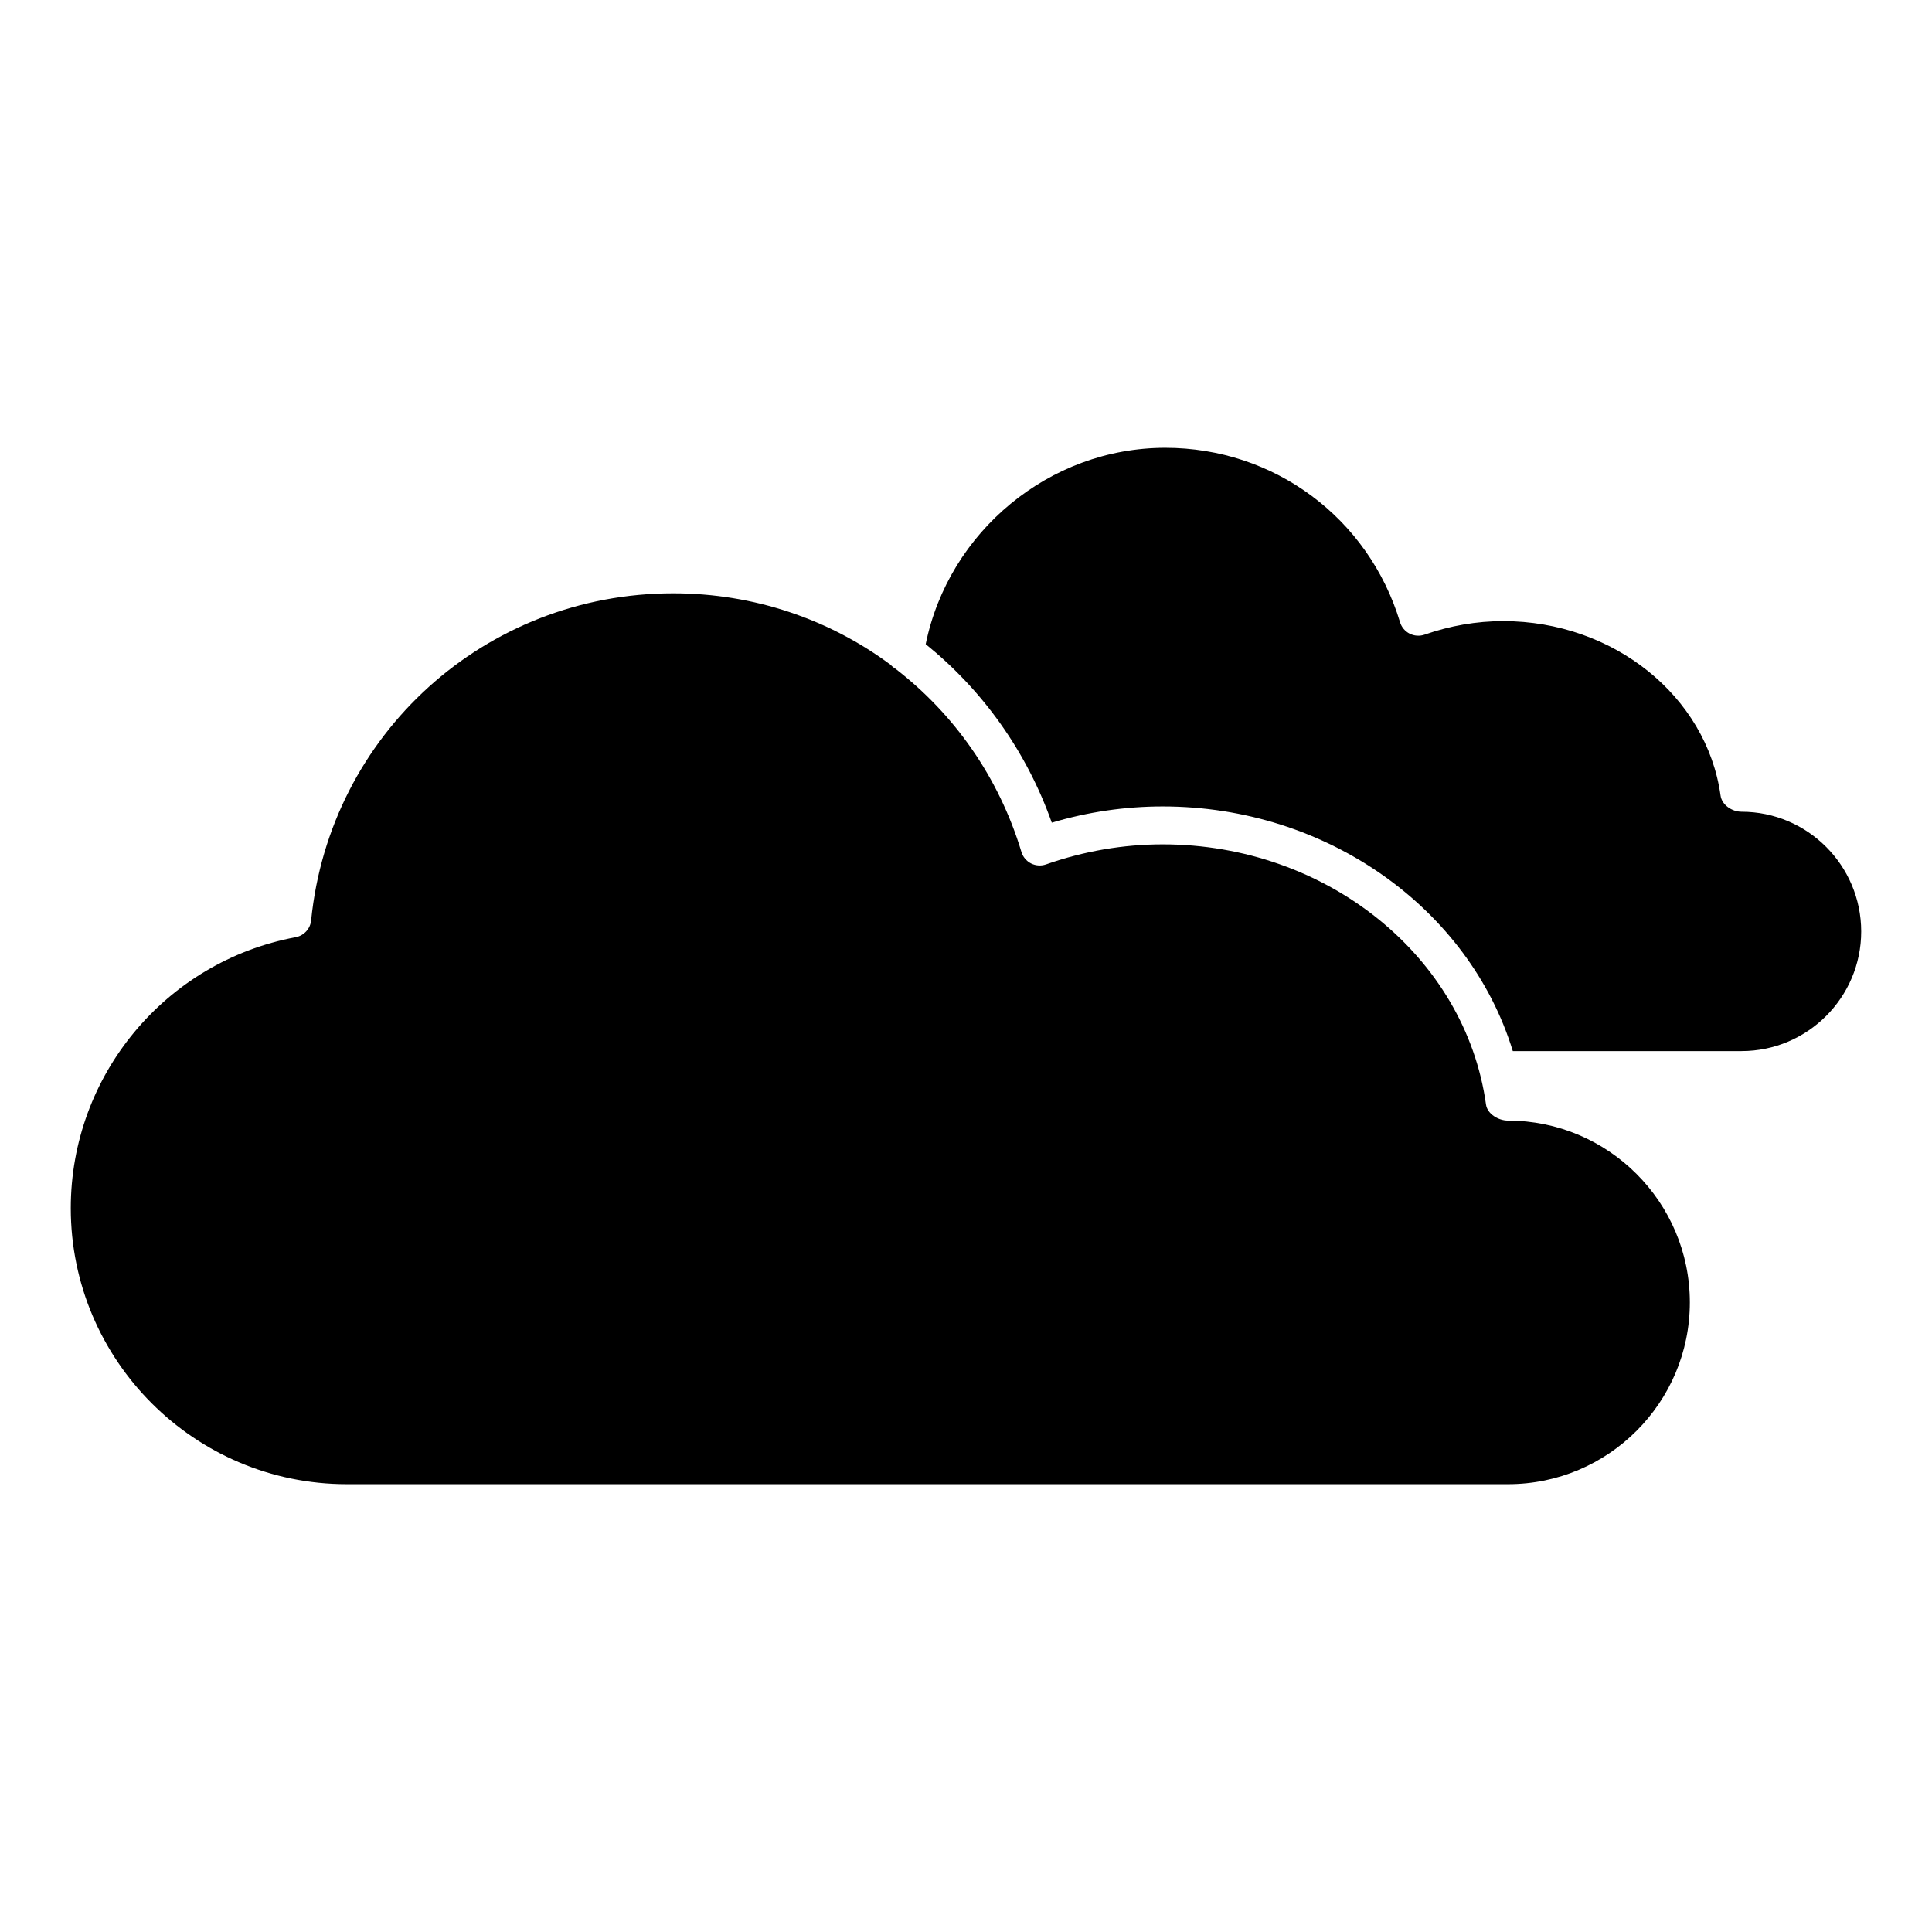
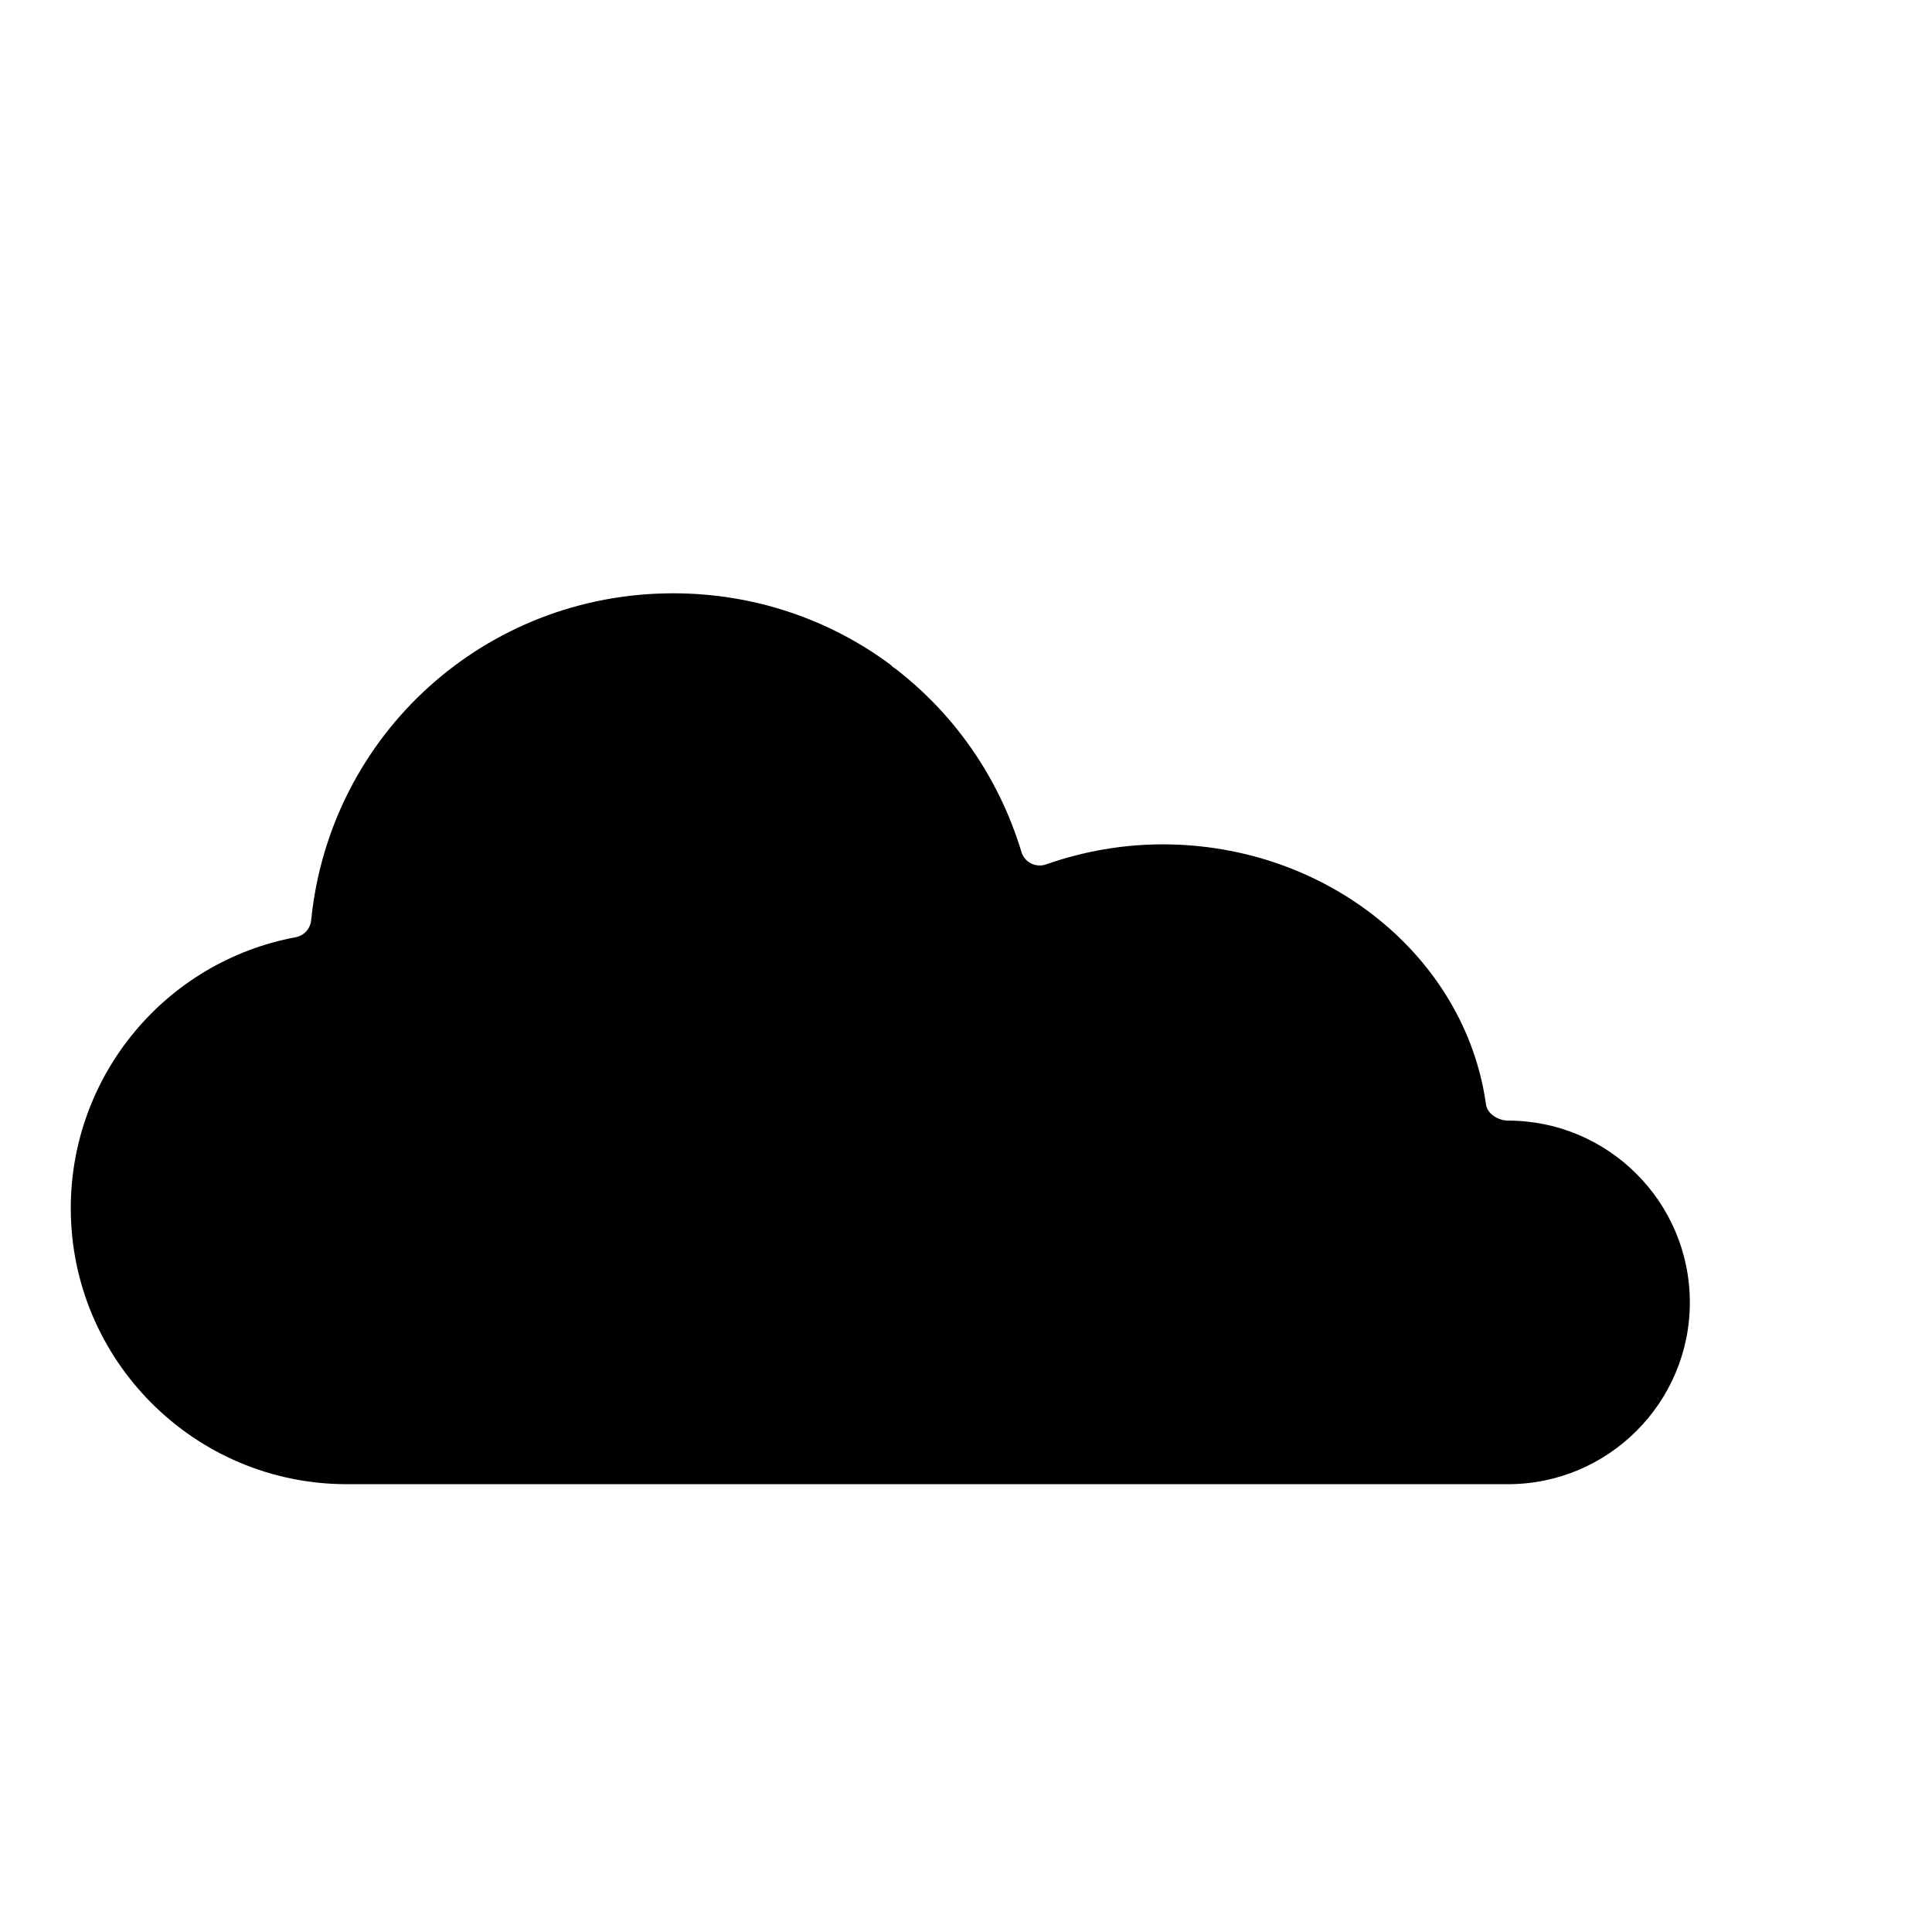
<svg xmlns="http://www.w3.org/2000/svg" fill="#000000" width="800px" height="800px" version="1.1" viewBox="144 144 512 512">
  <g>
-     <path d="m605.52 359.12c-2.508 0-5.211-1.793-5.551-4.281-3.668-26.359-28.434-46.238-57.594-46.238-7.055 0-14.066 1.211-20.848 3.586-1.309 0.453-2.731 0.352-3.961-0.262-1.219-0.625-2.144-1.715-2.539-3.031-8.352-27.648-33.363-46.219-62.219-46.219-30.73 0-57.395 22.207-63.488 52.035 14.941 12.07 26.66 28.234 33.414 47.309 9.613-2.863 19.477-4.301 29.402-4.301 43.57 0 81.223 27.094 92.773 64.832h60.617c17.48 0 31.711-14.219 31.711-31.699-0.012-17.496-14.227-31.73-31.719-31.73z" />
    <path d="m543.62 440.97c-2.508 0-5.473-1.762-5.812-4.254-5.473-39.309-42.301-68.953-85.668-68.953-10.48 0-20.887 1.793-30.945 5.32-1.309 0.453-2.731 0.352-3.961-0.262-1.219-0.625-2.144-1.715-2.539-3.031-6.027-19.941-17.926-36.668-33.453-48.617-0.484-0.262-0.887-0.625-1.258-1.02-16.184-12.02-36.164-18.922-57.586-18.922-49.746 0-90.988 37.273-95.945 86.684-0.223 2.227-1.895 4.039-4.09 4.453-34.543 6.457-59.609 36.656-59.609 71.812 0 40.336 32.809 73.145 73.145 73.145h307.73c26.582 0 48.195-21.613 48.195-48.176-0.004-26.555-21.617-48.18-48.199-48.18z" />
  </g>
</svg>